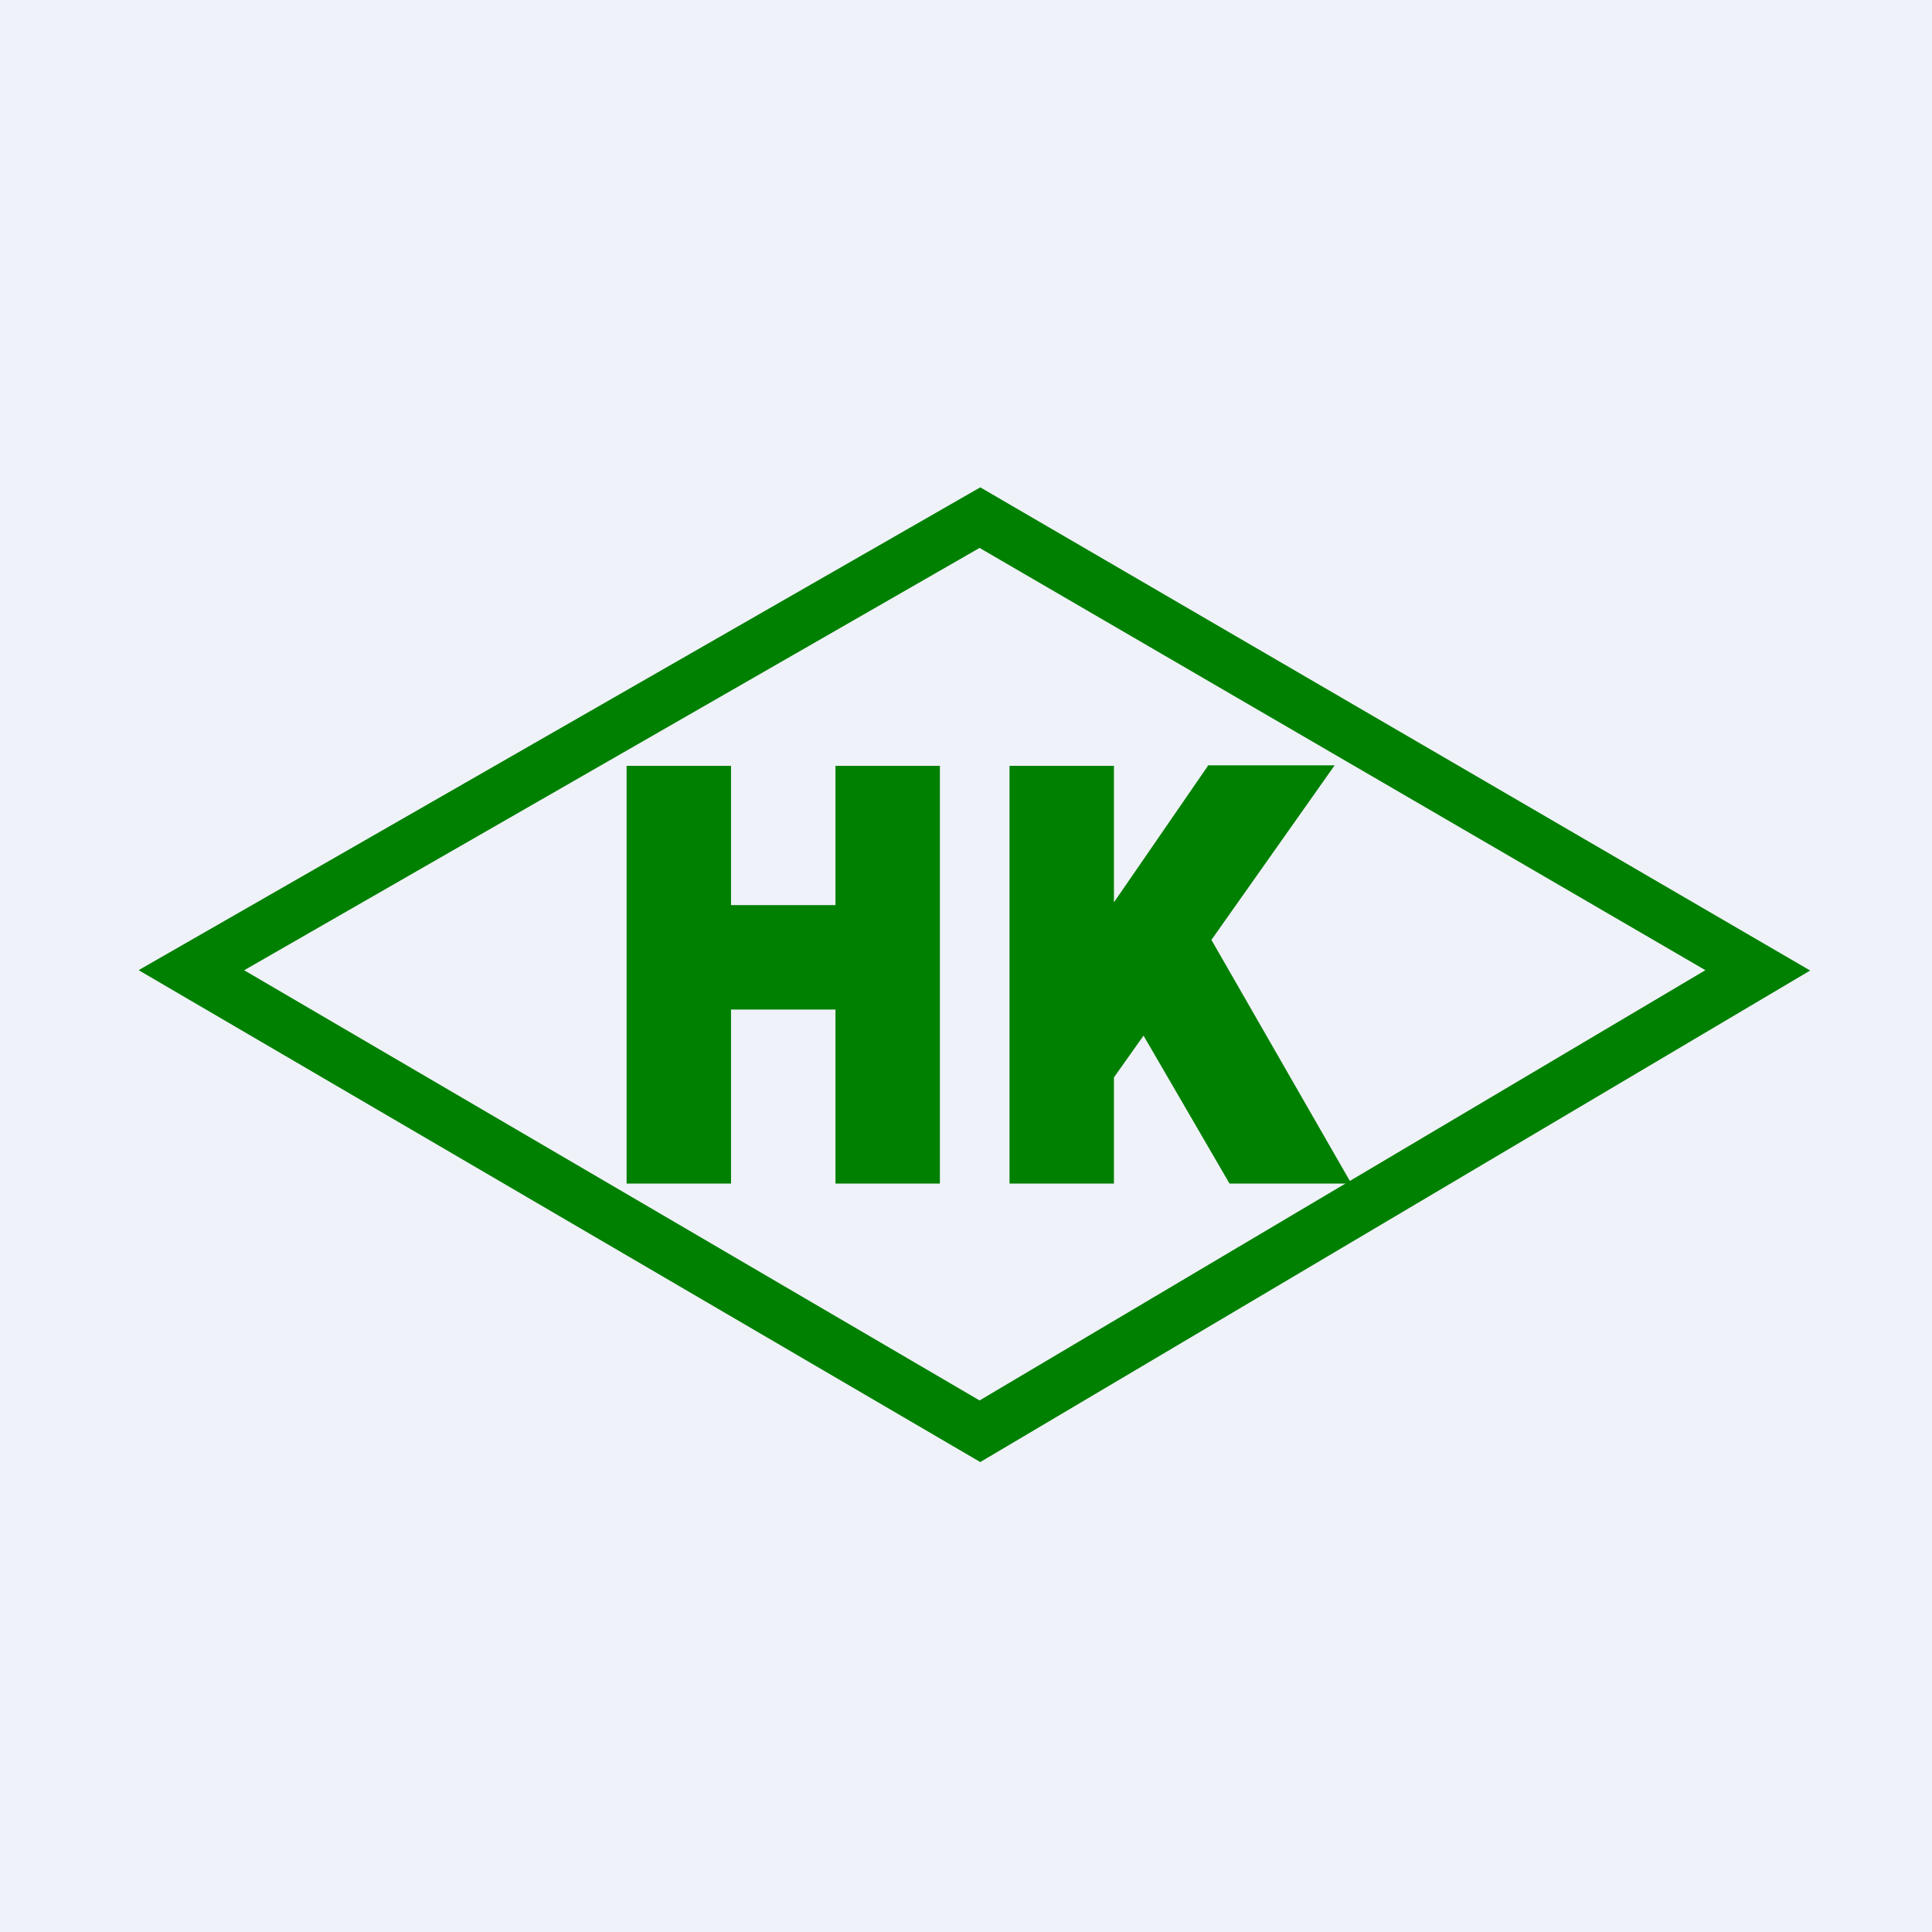
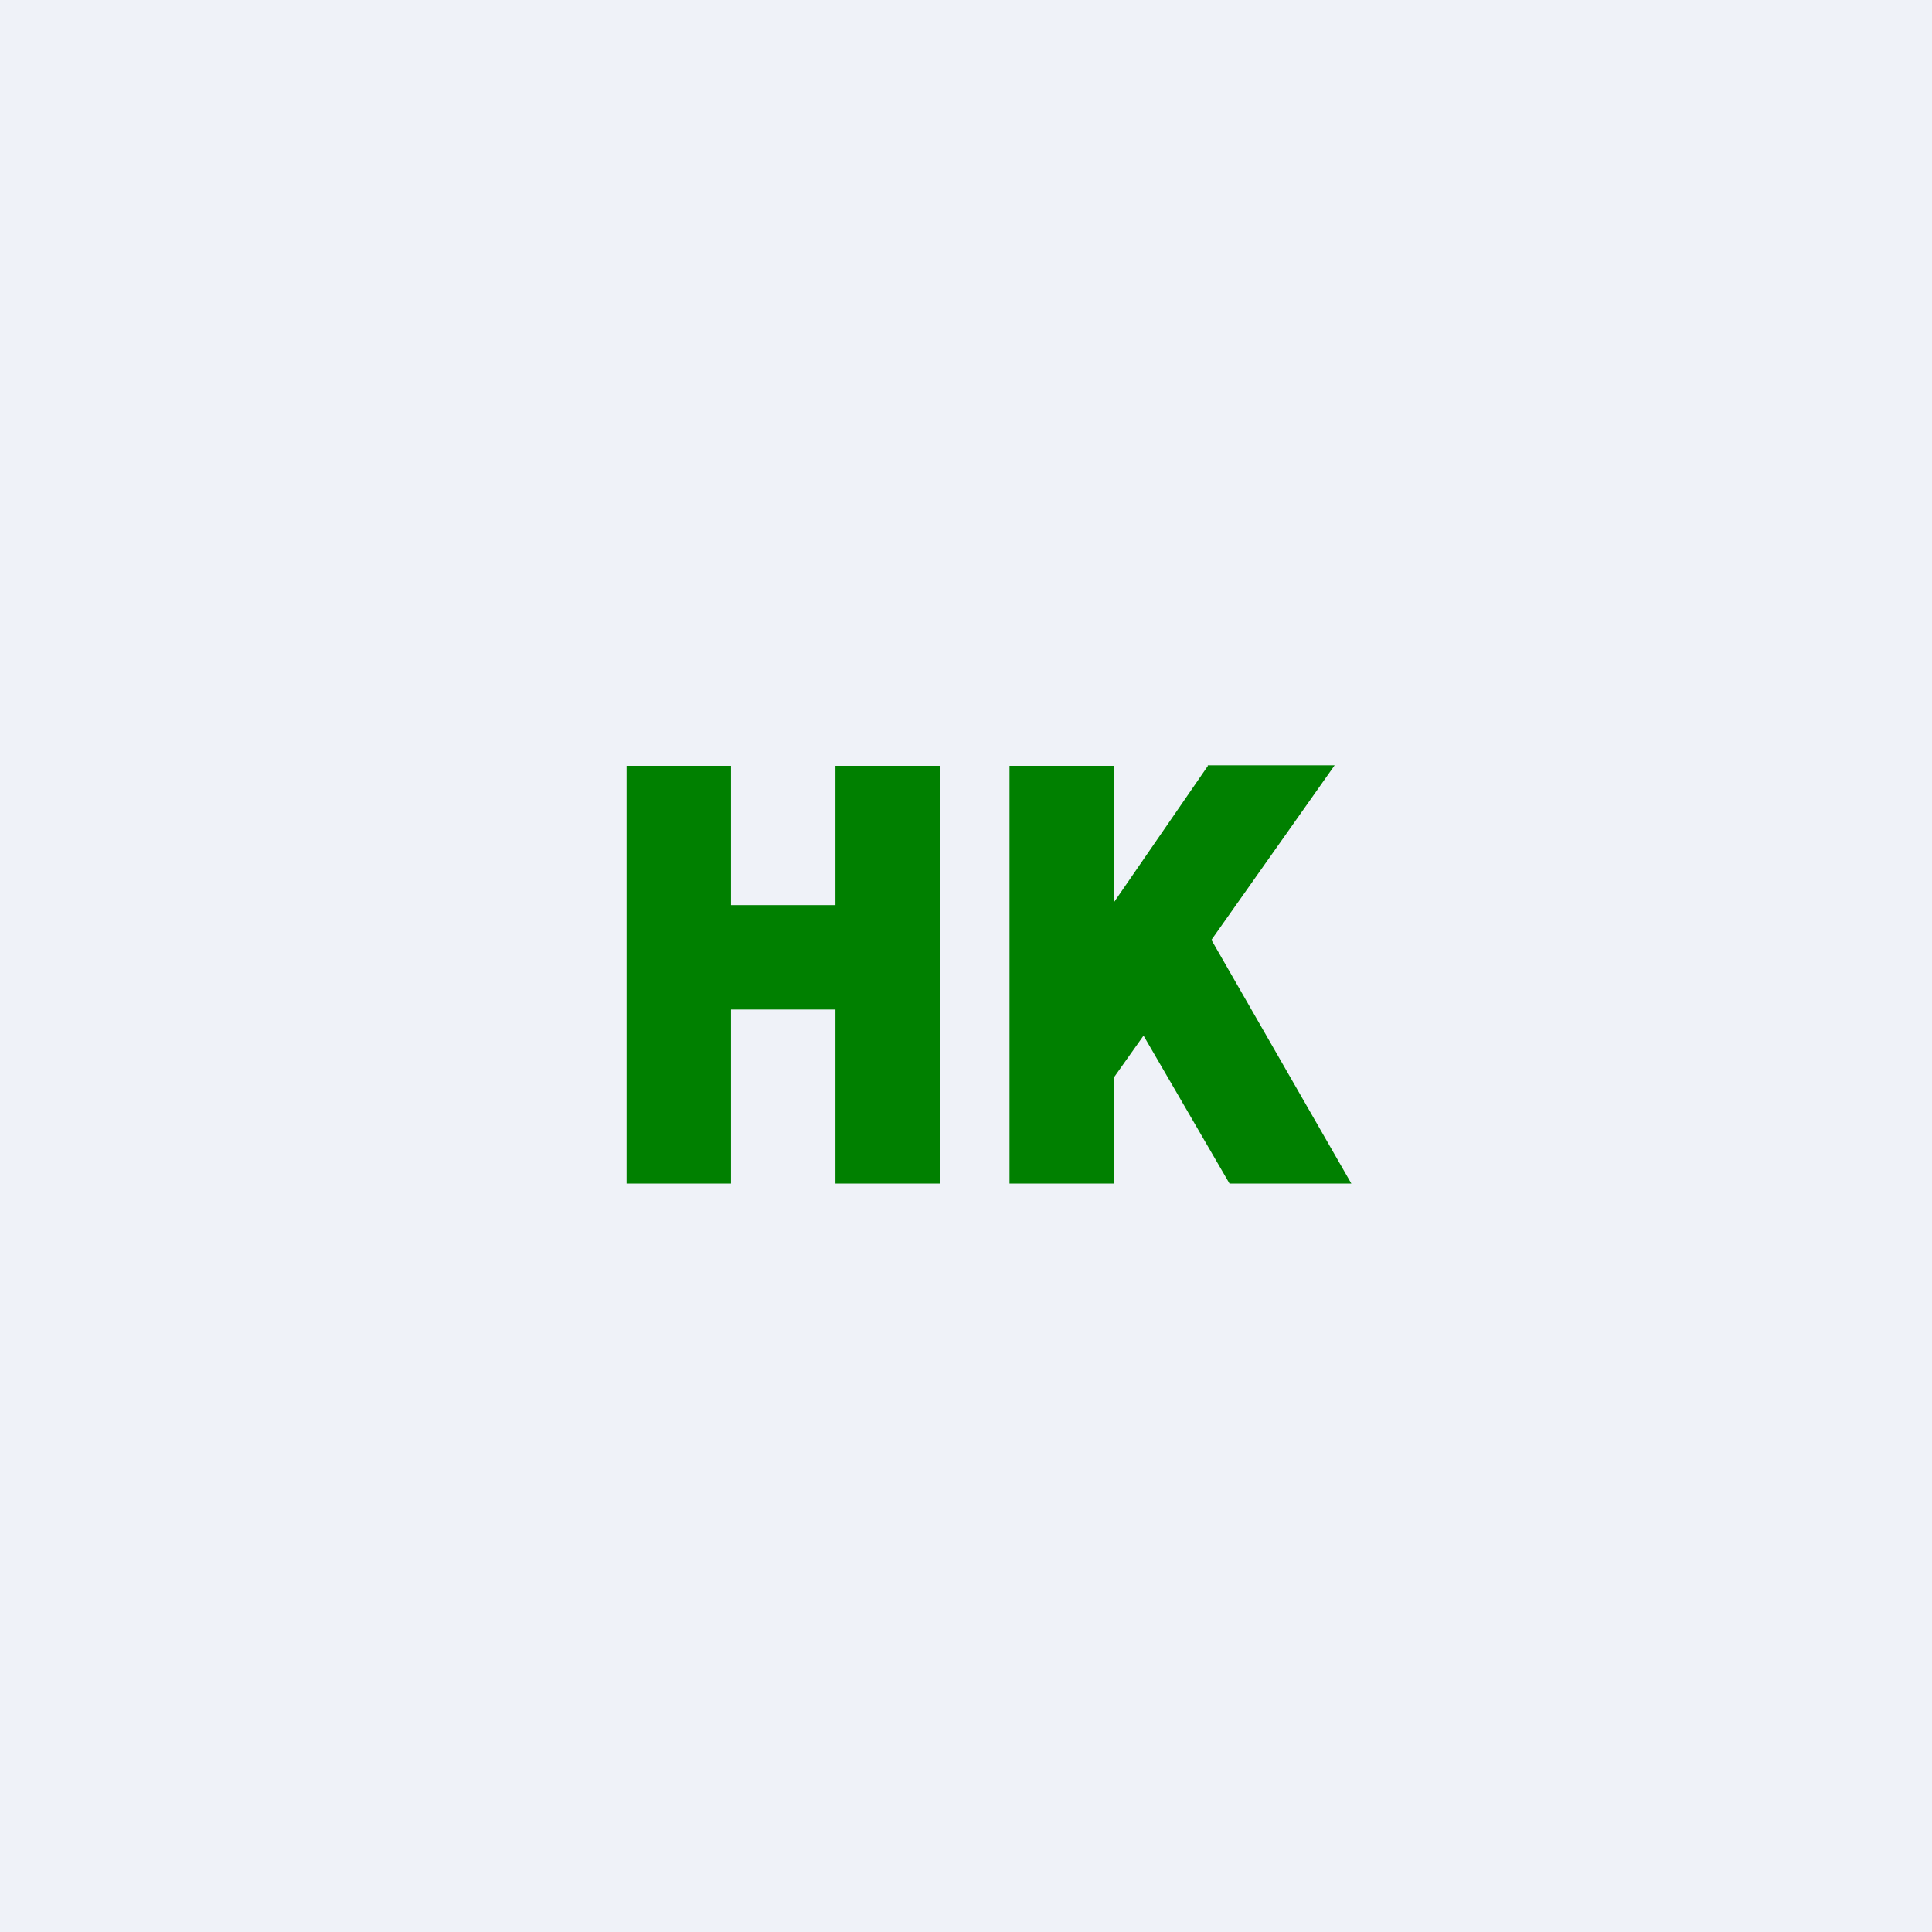
<svg xmlns="http://www.w3.org/2000/svg" viewBox="0 0 55.5 55.5">
  <path d="M 0,0 H 55.5 V 55.5 H 0 Z" fill="rgb(239, 242, 248)" />
-   <path d="M 3.99,27.865 L 28.16,14 L 52,27.88 L 28.16,42 L 4,27.88 Z M 7,27.88 L 28.14,15.74 L 48.99,27.87 L 28.14,40.23 L 7.01,27.87 Z" fill="green" fill-rule="evenodd" />
  <path d="M 34.69,21.985 H 38.34 L 34.8,27 L 38.82,34 H 35.32 L 32.85,29.75 L 32,30.95 V 34 H 29 V 22 H 32 V 25.92 L 34.7,22 Z M 18,22 H 21 V 26 H 24 V 22 H 27 V 34 H 24 V 29 H 21 V 34 H 18 V 22 Z" fill="green" />
</svg>